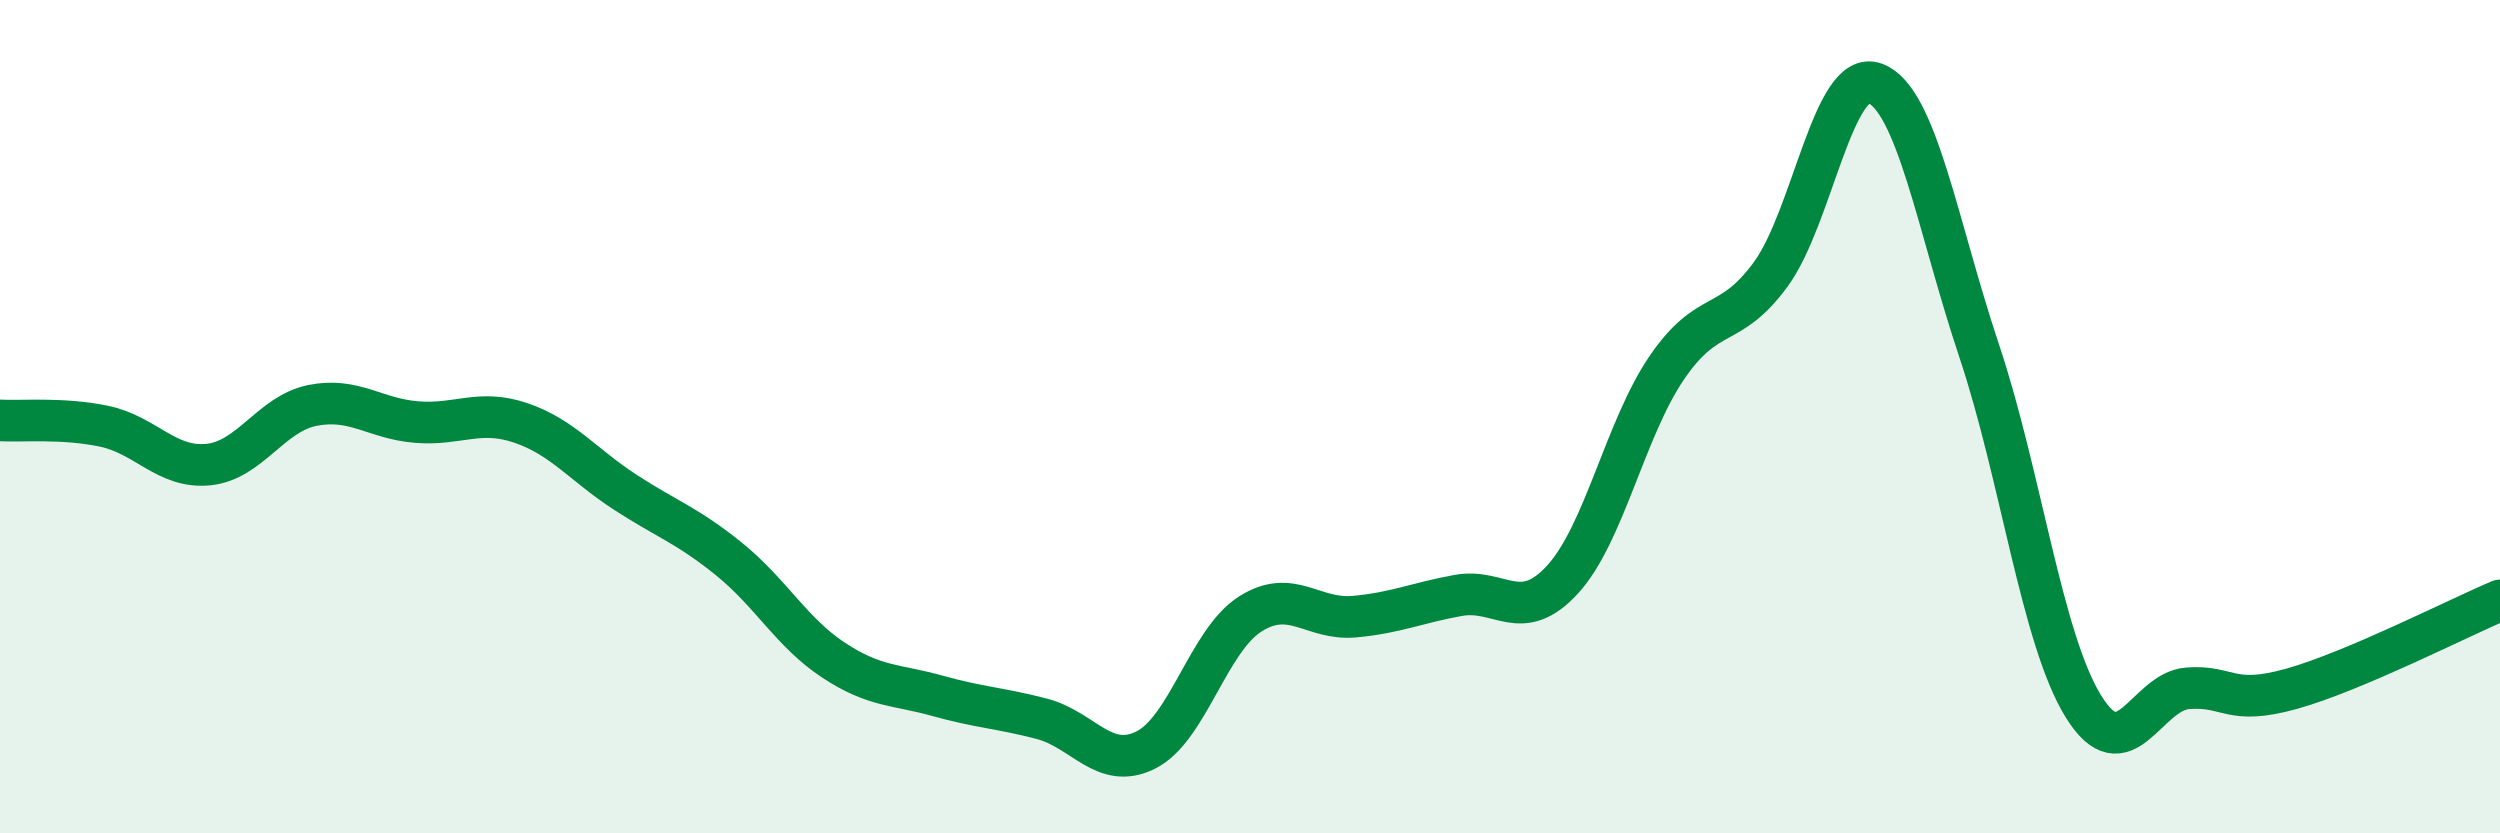
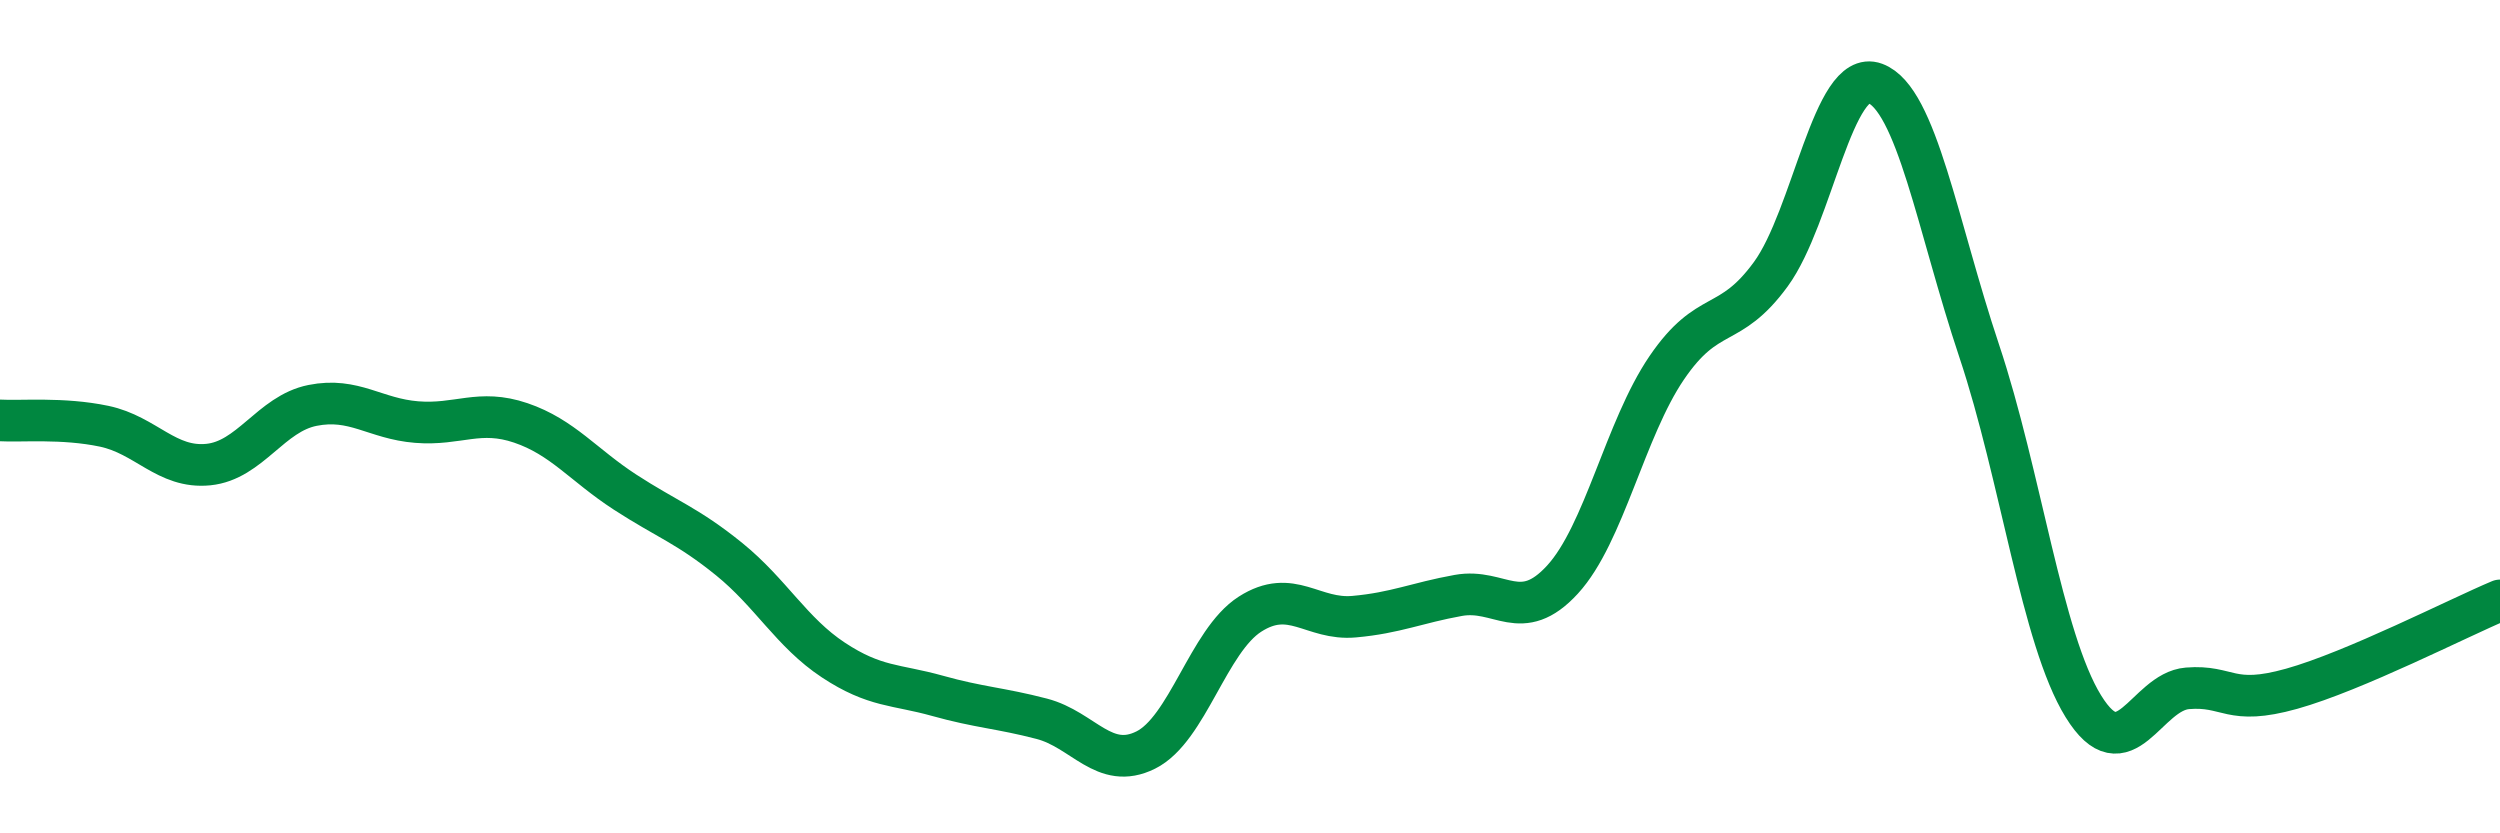
<svg xmlns="http://www.w3.org/2000/svg" width="60" height="20" viewBox="0 0 60 20">
-   <path d="M 0,10.09 C 0.5,10.12 1.5,10.02 2.5,10.23 C 3.5,10.44 4,11.25 5,11.15 C 6,11.05 6.5,9.93 7.5,9.73 C 8.5,9.53 9,10.05 10,10.13 C 11,10.21 11.5,9.81 12.5,10.15 C 13.5,10.49 14,11.16 15,11.81 C 16,12.46 16.5,12.61 17.5,13.42 C 18.5,14.23 19,15.18 20,15.84 C 21,16.5 21.5,16.42 22.5,16.7 C 23.5,16.98 24,16.99 25,17.25 C 26,17.51 26.5,18.5 27.5,18 C 28.5,17.5 29,15.38 30,14.74 C 31,14.1 31.5,14.89 32.5,14.8 C 33.5,14.71 34,14.47 35,14.29 C 36,14.11 36.5,15 37.5,13.91 C 38.5,12.82 39,10.3 40,8.83 C 41,7.36 41.5,7.95 42.5,6.58 C 43.5,5.21 44,1.63 45,2 C 46,2.37 46.5,5.43 47.5,8.42 C 48.5,11.41 49,15.33 50,16.95 C 51,18.57 51.5,16.6 52.5,16.52 C 53.5,16.44 53.5,16.95 55,16.53 C 56.5,16.11 59,14.83 60,14.41L60 20L0 20Z" fill="#008740" opacity="0.1" stroke-linecap="round" stroke-linejoin="round" />
  <path d="M 0,10.09 C 0.5,10.12 1.5,10.02 2.5,10.23 C 3.5,10.44 4,11.25 5,11.15 C 6,11.05 6.5,9.93 7.5,9.73 C 8.5,9.53 9,10.05 10,10.13 C 11,10.21 11.5,9.81 12.5,10.15 C 13.5,10.49 14,11.16 15,11.81 C 16,12.46 16.5,12.61 17.5,13.42 C 18.5,14.23 19,15.18 20,15.84 C 21,16.5 21.5,16.42 22.5,16.7 C 23.5,16.98 24,16.99 25,17.25 C 26,17.51 26.5,18.5 27.5,18 C 28.5,17.5 29,15.38 30,14.74 C 31,14.1 31.5,14.89 32.5,14.8 C 33.5,14.71 34,14.47 35,14.29 C 36,14.11 36.5,15 37.5,13.91 C 38.5,12.82 39,10.3 40,8.83 C 41,7.36 41.5,7.95 42.5,6.58 C 43.5,5.21 44,1.63 45,2 C 46,2.37 46.5,5.43 47.5,8.42 C 48.5,11.41 49,15.33 50,16.95 C 51,18.57 51.5,16.6 52.5,16.52 C 53.5,16.44 53.5,16.95 55,16.53 C 56.5,16.11 59,14.83 60,14.41" stroke="#008740" stroke-width="1" fill="none" stroke-linecap="round" stroke-linejoin="round" />
</svg>